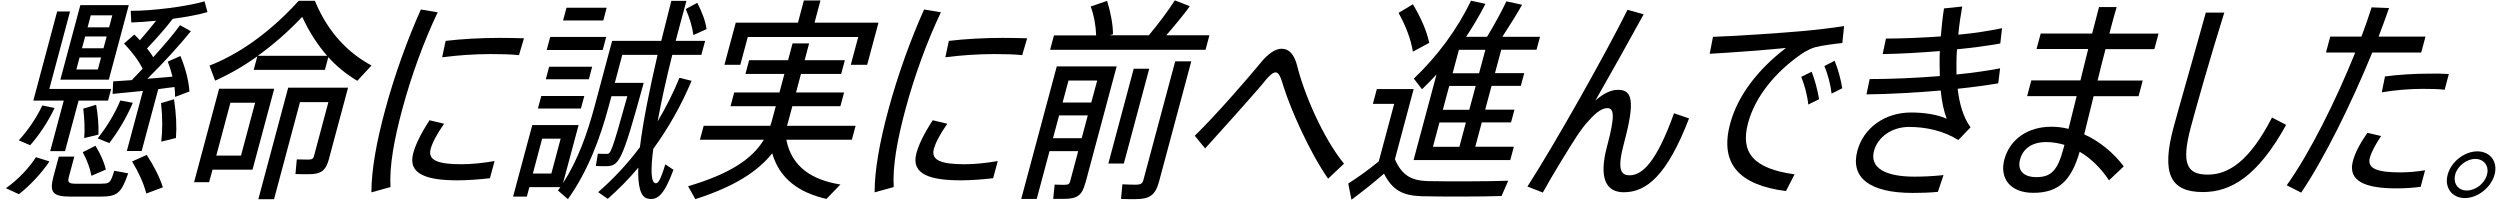
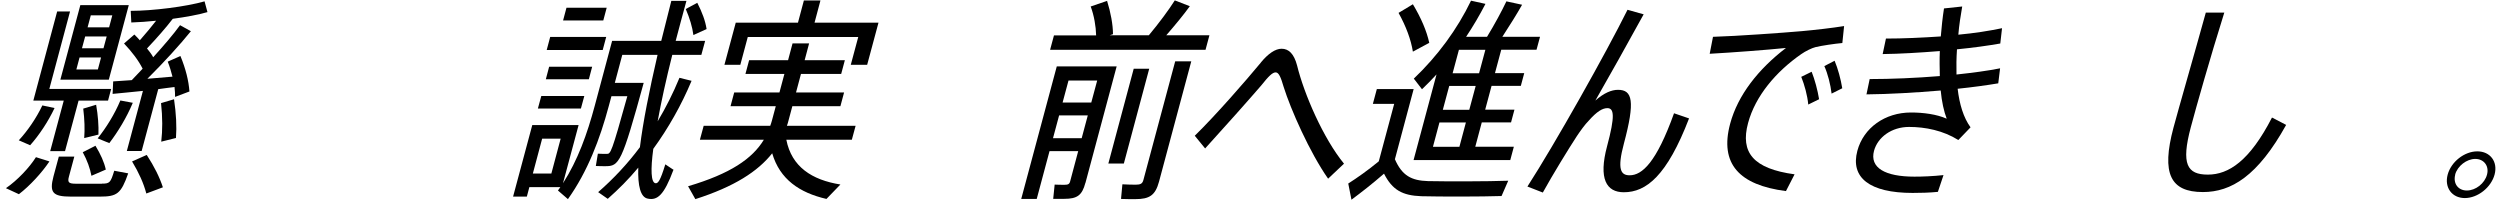
<svg xmlns="http://www.w3.org/2000/svg" width="258" height="21" viewBox="0 0 258 21" fill="none">
  <path d="M0.61 19.42C1.81 18.6 3.05 17.27 3.71 16.22L5.1 16.66C4.35 17.79 3.07 19.19 1.95 20.04L0.61 19.42ZM5.63 11.15C4.97 12.55 4.04 13.95 3.11 14.99L1.94 14.48C2.85 13.5 3.75 12.19 4.37 10.88L5.63 11.15ZM6.57 10.38H3.44L5.9 1.18H7.23L5.09 9.18H11.47L11.15 10.38H8.11L6.71 15.6H5.18L6.58 10.38H6.57ZM10.52 18.95C11.32 18.95 11.41 18.86 11.79 17.62L13.23 17.89C12.49 20 12.08 20.29 10.3 20.29H7.32C5.43 20.29 5.08 19.87 5.52 18.2L6.07 16.16H7.67L7.12 18.2C6.95 18.82 7.07 18.96 7.85 18.96H10.52V18.95ZM11.23 8.22H6.23L8.29 0.53H13.29L11.23 8.22ZM10.43 5.93H8.21L7.88 7.17H10.1L10.43 5.93ZM11.01 3.76H8.79L8.46 4.98H10.68L11.01 3.76ZM9.44 18.15C9.29 17.37 9 16.55 8.54 15.71L9.85 15.04C10.39 15.93 10.75 16.73 10.92 17.5L9.44 18.14V18.15ZM9.92 10.8C10.12 11.96 10.19 12.95 10.16 13.89L8.69 14.25C8.76 13.34 8.73 12.34 8.59 11.21L9.92 10.81V10.8ZM11.59 1.58H9.37L9.04 2.82H11.26L11.59 1.58ZM13.7 10.62C13.07 12.13 12.16 13.62 11.28 14.77L10.08 14.28C10.94 13.21 11.84 11.77 12.42 10.37L13.71 10.61L13.7 10.62ZM13.86 3.56C14.07 3.76 14.26 3.96 14.43 4.16C15.04 3.47 15.63 2.76 16.11 2.14C15.2 2.23 14.31 2.3 13.55 2.32L13.49 1.12C15.78 1.12 19.23 0.68 21.11 0.14L21.41 1.25C20.47 1.52 19.18 1.76 17.83 1.94C17.15 2.83 16.16 3.96 15.17 5C15.42 5.31 15.65 5.6 15.81 5.91C16.91 4.69 17.91 3.53 18.58 2.6L19.7 3.22C18.57 4.62 16.93 6.42 15.21 8.13L17.8 7.91C17.67 7.4 17.52 6.89 17.31 6.36L18.62 5.78C19.17 7.11 19.47 8.33 19.55 9.44L18.07 10C18.07 9.67 18.05 9.33 18.01 8.98C17.48 9.05 16.93 9.11 16.33 9.2L14.62 15.58H13.09L14.75 9.38C13.59 9.49 12.46 9.62 11.62 9.69L11.68 8.4C12.2 8.36 12.86 8.31 13.6 8.27C13.97 7.87 14.34 7.49 14.72 7.09C14.3 6.25 13.63 5.36 12.8 4.49L13.87 3.56H13.86ZM15.15 16C15.92 17.18 16.47 18.29 16.81 19.33L15.1 19.97C14.83 18.93 14.34 17.84 13.63 16.66L15.14 15.99L15.15 16ZM17.96 10.24C18.18 11.73 18.25 13.06 18.16 14.24L16.64 14.62C16.78 13.44 16.78 12.11 16.62 10.64L17.97 10.24H17.96Z" fill="black" />
-   <path d="M26.06 17.51H21.93L21.58 18.8H20.03L22.61 9.16H28.3L26.06 17.51ZM32.49 0.07C33.85 3.38 35.95 5.47 38.34 6.76L36.87 8.34C35.8 7.7 34.79 6.9 33.88 5.9L33.53 7.21H26.18L26.56 5.81C25.1 6.85 23.64 7.68 22.2 8.32L21.62 6.77C24.65 5.59 27.84 3.37 30.83 0.08H32.5L32.49 0.07ZM23.78 10.6L22.32 16.06H24.87L26.33 10.6H23.78ZM33.76 5.76C32.81 4.67 31.94 3.36 31.19 1.74C29.65 3.36 28.12 4.67 26.6 5.76H33.75H33.76ZM33.98 16.31C33.63 17.62 33.16 17.98 31.82 17.98C31.44 17.98 30.89 17.98 30.49 17.96L30.63 16.45C30.99 16.45 31.47 16.47 31.82 16.47C32.2 16.47 32.33 16.38 32.4 16.11L33.89 10.54H30.96L28.28 20.56H26.66L29.74 9.05H35.92L33.97 16.31H33.98Z" fill="black" />
-   <path d="M43.43 0.98L45.17 1.27C43.76 4.22 42.44 7.82 41.5 11.33C40.69 14.35 40.17 17.11 40.3 19.3L38.33 19.85C38.33 17.52 38.86 14.63 39.74 11.37C40.72 7.73 42.06 4.04 43.44 0.97L43.43 0.98ZM50.58 18.39C49.46 18.52 48.21 18.61 47.23 18.61C44.1 18.61 42.06 18.01 42.64 15.83C42.87 14.96 43.4 13.83 44.33 12.41L45.83 12.77C45.03 13.92 44.61 14.75 44.44 15.39C44.13 16.55 45.22 16.95 47.62 16.95C48.66 16.95 49.9 16.82 51.04 16.62L50.56 18.4L50.58 18.39ZM54.07 3.96L53.56 5.69C52.76 5.6 51.66 5.58 50.63 5.58C48.99 5.58 47.15 5.71 45.63 5.91L45.99 4.22C47.64 4.02 49.67 3.91 51.54 3.91C52.41 3.91 53.36 3.93 54.06 3.95L54.07 3.96Z" fill="black" />
  <path d="M69.49 17.55C68.53 20.13 67.85 20.7 66.86 20.5C66.1 20.37 65.81 19.19 65.87 17.3C64.89 18.48 63.83 19.54 62.72 20.52L61.73 19.83C63.29 18.47 64.75 16.92 66.04 15.19C66.35 12.64 67.01 9.33 67.86 5.66H64.22L63.45 8.55H66.43C64.16 16.83 63.9 17.15 62.48 17.15C62.24 17.15 61.81 17.15 61.49 17.13L61.7 15.86C62 15.88 62.38 15.88 62.63 15.88C63.01 15.88 63.11 15.81 64.74 9.93H63.1L62.83 10.93C61.91 14.37 60.64 17.7 58.61 20.55L57.58 19.66L57.83 19.31H54.63L54.37 20.29H52.95L54.93 12.91H59.71L58.1 18.91C59.63 16.53 60.6 13.82 61.38 10.91L63.17 4.22H68.24C68.58 2.87 68.93 1.49 69.28 0.09H70.84C70.44 1.49 70.1 2.87 69.73 4.22H72.77L72.38 5.66H69.38C68.75 8.17 68.23 10.52 67.87 12.52C68.71 11.12 69.47 9.61 70.12 8.03L71.37 8.34C70.32 10.85 68.97 13.23 67.42 15.36C67.13 17.51 67.18 18.85 67.65 18.91C67.91 18.93 68.13 18.69 68.66 16.96L69.53 17.54L69.49 17.55ZM57.86 14.31H55.95L54.99 17.91H56.9L57.86 14.31ZM55.86 9.91H60.3L59.95 11.2H55.51L55.86 9.91ZM60.77 8.18H56.33L56.67 6.89H61.11L60.77 8.18ZM62.2 5.16H56.42L56.78 3.81H62.56L62.2 5.16ZM62.26 2.11H58.11L58.46 0.8H62.61L62.26 2.11ZM71.56 3.62C71.45 2.78 71.18 1.89 70.77 0.93L71.96 0.29C72.47 1.29 72.79 2.15 72.92 3L71.55 3.62H71.56Z" fill="black" />
  <path d="M81.15 14.42C81.69 17.2 83.77 18.57 86.73 19.04L85.29 20.53C82.51 19.89 80.48 18.51 79.69 15.82C78.21 17.69 75.79 19.26 71.76 20.55L71.01 19.22C75.38 17.93 77.64 16.38 78.83 14.42H72.23L72.62 12.98H79.49C79.56 12.8 79.61 12.62 79.66 12.45L80.06 10.96H75.39L75.77 9.54H80.44L80.95 7.63H76.93L77.31 6.21H81.33L81.79 4.48H83.5L83.04 6.21H87.19L86.81 7.63H82.66L82.15 9.54H87.11L86.73 10.96H81.77L81.36 12.49C81.32 12.65 81.27 12.82 81.21 12.98H88.3L87.91 14.42H81.18H81.15ZM76.4 6.69H74.76L75.93 2.34H82.35L82.96 0.05H84.67L84.06 2.34H90.66L89.49 6.69H87.8L88.57 3.82H77.17L76.4 6.69Z" fill="black" />
-   <path d="M95.36 0.98L97.1 1.27C95.69 4.22 94.37 7.82 93.43 11.33C92.62 14.35 92.1 17.11 92.23 19.3L90.26 19.85C90.26 17.52 90.79 14.63 91.67 11.37C92.65 7.73 93.99 4.04 95.37 0.97L95.36 0.98ZM102.51 18.39C101.39 18.52 100.14 18.61 99.16 18.61C96.03 18.61 93.99 18.01 94.57 15.83C94.8 14.96 95.33 13.83 96.26 12.41L97.76 12.77C96.96 13.92 96.54 14.75 96.37 15.39C96.06 16.55 97.15 16.95 99.55 16.95C100.59 16.95 101.83 16.82 102.97 16.62L102.49 18.4L102.51 18.39ZM106 3.96L105.49 5.69C104.69 5.6 103.59 5.58 102.56 5.58C100.92 5.58 99.08 5.71 97.56 5.91L97.92 4.22C99.57 4.02 101.6 3.91 103.47 3.91C104.34 3.91 105.29 3.93 105.99 3.95L106 3.96Z" fill="black" />
  <path d="M112.01 18.88C111.67 20.17 111.15 20.52 109.84 20.52H108.69L108.84 19.05C109.15 19.07 109.55 19.07 109.86 19.07C110.22 19.07 110.37 19 110.44 18.71L111.27 15.6H108.31L106.99 20.53H105.39L109.06 6.85H115.24L112.02 18.87L112.01 18.88ZM124.81 3.65L124.41 5.14H108.37L108.77 3.65H113.12C113.1 2.72 112.91 1.61 112.56 0.67L114.25 0.09C114.62 1.27 114.86 2.55 114.86 3.53L114.52 3.64H118.56C119.6 2.4 120.62 1.02 121.24 0.04L122.79 0.64C122.15 1.53 121.27 2.59 120.36 3.64H124.8L124.81 3.65ZM111.63 14.26L112.26 11.91H109.3L108.67 14.26H111.63ZM110.27 8.31L109.66 10.58H112.62L113.23 8.31H110.27ZM117 7.09H118.6L115.98 16.88H114.38L117 7.09ZM121.27 6.33H122.94L119.61 18.75C119.23 20.15 118.64 20.55 117.17 20.55C116.73 20.55 116.13 20.55 115.69 20.53L115.83 19.02C116.22 19.04 116.77 19.06 117.2 19.06C117.71 19.06 117.9 18.95 118 18.57L121.28 6.33H121.27Z" fill="black" />
  <path d="M130.12 6.45C130.87 5.54 131.61 5.03 132.26 5.03C132.99 5.03 133.54 5.54 133.86 6.76C134.58 9.71 136.57 14.29 138.7 16.89L137.06 18.44C135.15 15.71 133.2 11.29 132.47 8.96C132.19 8 131.98 7.47 131.65 7.47C131.32 7.47 130.93 7.85 130.15 8.83C128.93 10.25 126.29 13.21 124.37 15.32L123.3 14.01C125.53 11.83 128.61 8.28 130.12 6.46V6.45Z" fill="black" />
  <path d="M143.94 16.4C144.68 18.13 145.67 18.64 147.37 18.69C149.25 18.73 153.51 18.73 155.65 18.65L154.96 20.23C152.88 20.3 148.7 20.3 146.69 20.25C144.73 20.18 143.69 19.61 142.83 17.92C141.58 19.01 140.49 19.85 139.47 20.61L139.14 18.94C140.05 18.36 141.15 17.59 142.29 16.65L143.88 10.72H141.68L142.09 9.19H145.89L143.96 16.41L143.94 16.4ZM145.81 5.33C145.61 4.09 145.11 2.73 144.33 1.33L145.81 0.44C146.67 1.88 147.23 3.19 147.5 4.42L145.81 5.33ZM145.89 8.13C148.36 5.78 150.39 3.02 151.81 0.07L153.3 0.4C152.7 1.56 152.04 2.69 151.3 3.8H153.46C154.25 2.51 155 1.11 155.46 0.14L157.08 0.49C156.54 1.45 155.79 2.65 155.04 3.8H158.93L158.57 5.13H154.93L154.28 7.55H157.3L156.95 8.86H153.93L153.27 11.32H156.29L155.94 12.63H152.92L152.25 15.14H156.23L155.86 16.52H145.88L148.25 7.68C147.77 8.21 147.26 8.72 146.75 9.21L145.91 8.12L145.89 8.13ZM151.28 12.64H148.55L147.88 15.15H150.61L151.28 12.64ZM152.29 8.87H149.56L148.9 11.33H151.63L152.29 8.87ZM153.29 5.14H150.56L149.91 7.56H152.64L153.29 5.14Z" fill="black" />
  <path d="M169.63 1.47C167.98 4.47 166.03 7.96 164.64 10.38C165.54 9.58 166.32 9.27 166.98 9.27C168.47 9.27 168.76 10.43 167.59 14.8C166.87 17.49 167.26 18.09 168.18 18.09C169.47 18.09 170.94 16.76 172.76 11.69L174.31 12.22C172.03 18.15 169.89 19.84 167.58 19.84C165.78 19.84 164.95 18.46 165.85 15.09C166.69 11.96 166.57 11.16 165.88 11.16C165.39 11.16 164.81 11.49 163.96 12.45C163.56 12.85 163.07 13.54 162.73 14.05C161.86 15.38 160.2 18.09 159.22 19.87L157.63 19.25C160.47 14.85 165.75 5.46 167.96 1.01L169.63 1.48V1.47Z" fill="black" />
  <path d="M185.88 3.22C187.34 3.09 189.061 2.89 190.311 2.69L190.13 4.44C189.34 4.51 187.991 4.71 187.371 4.86C186.991 4.95 186.32 5.28 185.88 5.59C183.29 7.39 181.15 9.9 180.4 12.7C179.58 15.74 180.94 17.41 185.2 17.99L184.311 19.72C179.501 19.1 177.441 16.92 178.551 12.77C179.341 9.82 181.461 7.13 184.311 4.95C182.351 5.15 178.79 5.42 176.44 5.55L176.781 3.8C179.221 3.73 184.051 3.38 185.871 3.22H185.88ZM186.96 7.4C187.28 8.2 187.58 9.31 187.73 10.24L186.611 10.79C186.531 9.86 186.22 8.75 185.89 7.93L186.97 7.4H186.96ZM189.331 6.27C189.671 7.07 189.971 8.18 190.121 9.11L189.021 9.66C188.911 8.73 188.631 7.62 188.271 6.82L189.331 6.27Z" fill="black" />
  <path d="M206.22 8.6C205.03 8.8 203.58 9 202.03 9.16C202.21 10.74 202.63 12.14 203.36 13.14L202.1 14.45C200.54 13.47 198.69 13.1 197.02 13.1C195.2 13.1 193.78 14.17 193.4 15.56C192.93 17.31 194.53 18.23 197.57 18.23C198.39 18.23 199.47 18.19 200.57 18.07L199.99 19.8C199.12 19.89 198.12 19.91 197.38 19.91C192.94 19.91 190.94 18.33 191.68 15.56C192.32 13.18 194.54 11.61 197.21 11.61C198.48 11.61 199.87 11.79 200.9 12.25C200.61 11.49 200.39 10.5 200.28 9.34C197.69 9.56 194.91 9.72 192.62 9.74L192.95 8.16C195.17 8.16 197.73 8.05 200.19 7.85C200.17 7.03 200.15 6.16 200.19 5.27C198.17 5.43 196.09 5.56 194.29 5.58L194.63 3.98C196.38 3.98 198.36 3.89 200.29 3.76C200.37 2.8 200.47 1.83 200.62 0.87L202.5 0.67C202.34 1.6 202.18 2.6 202.1 3.58C203.74 3.43 205.32 3.18 206.61 2.91L206.43 4.49C205.17 4.71 203.62 4.93 201.96 5.09C201.9 5.98 201.89 6.84 201.91 7.69C203.58 7.51 205.12 7.31 206.41 7.05L206.22 8.6Z" fill="black" />
-   <path d="M215.08 13.86C216.65 14.57 218.09 15.73 219.17 17.17L217.65 18.61C216.83 17.37 215.79 16.34 214.62 15.66C213.76 18.64 212.44 19.9 209.84 19.9C207.42 19.9 206.34 18.37 206.85 16.46C207.42 14.35 209.29 13.08 211.69 13.08C212.29 13.08 212.89 13.15 213.47 13.3L214.31 9.92H209.2L209.63 8.3H214.7L215.5 5.06H210.17L210.6 3.46H215.91C216.17 2.42 216.42 1.48 216.62 0.73H218.44C218.24 1.37 218.04 2.15 217.81 3L217.69 3.47H222.76L222.33 5.07H217.29C217.01 6.11 216.74 7.22 216.47 8.31H221.13L220.7 9.93H216.06L215.09 13.86H215.08ZM213.05 14.95C212.43 14.77 211.79 14.66 211.17 14.66C209.75 14.66 208.78 15.3 208.47 16.46C208.16 17.61 208.85 18.28 210.16 18.28C211.69 18.28 212.35 17.57 212.95 15.33L213.05 14.95Z" fill="black" />
  <path d="M229.551 1.29C228.051 6.07 226.661 11 226.091 13.13C225.071 16.95 225.711 18.02 227.851 18.02C229.991 18.02 232.16 16.62 234.47 12.13L235.93 12.89C233 18.18 230.251 19.82 227.341 19.82C223.991 19.82 223.031 17.93 224.301 13.18C224.871 11.05 226.33 6.03 227.64 1.3H229.551V1.29Z" fill="black" />
-   <path d="M244.82 5.42C242.64 10.73 239.87 16.35 237.48 19.88L235.99 19.12C238.37 15.79 241.06 10.39 243.06 5.42H240.04L240.48 3.78H243.7C244.09 2.74 244.45 1.72 244.75 0.76L246.55 0.83C246.23 1.78 245.85 2.76 245.47 3.78H250.31L249.87 5.42H244.8H244.82ZM245.73 14.04C245.14 14.93 244.75 15.64 244.57 16.28C244.27 17.39 245.3 17.79 247.7 17.79C248.5 17.79 249.41 17.72 250.27 17.57L249.81 19.28C248.96 19.39 248.1 19.44 247.28 19.44C244.04 19.44 242.27 18.66 242.82 16.62C243.03 15.82 243.51 14.86 244.31 13.71L245.73 14.04ZM246.12 7.89C247.43 7.71 249.2 7.6 250.62 7.6C251.4 7.58 252.13 7.6 252.72 7.64L252.29 9.26C251.69 9.19 250.89 9.17 250.03 9.17C248.7 9.17 247.08 9.3 245.8 9.53L246.13 7.89H246.12Z" fill="black" />
  <path d="M257.44 18.02C257.08 19.35 255.7 20.44 254.37 20.44C253.04 20.44 252.24 19.35 252.6 18.02C252.96 16.69 254.33 15.62 255.66 15.62C256.99 15.62 257.8 16.69 257.44 18.02ZM253.38 18.02C253.14 18.93 253.67 19.66 254.58 19.66C255.49 19.66 256.42 18.93 256.66 18.02C256.9 17.13 256.34 16.4 255.45 16.4C254.56 16.4 253.61 17.13 253.37 18.02H253.38Z" fill="black" />
</svg>